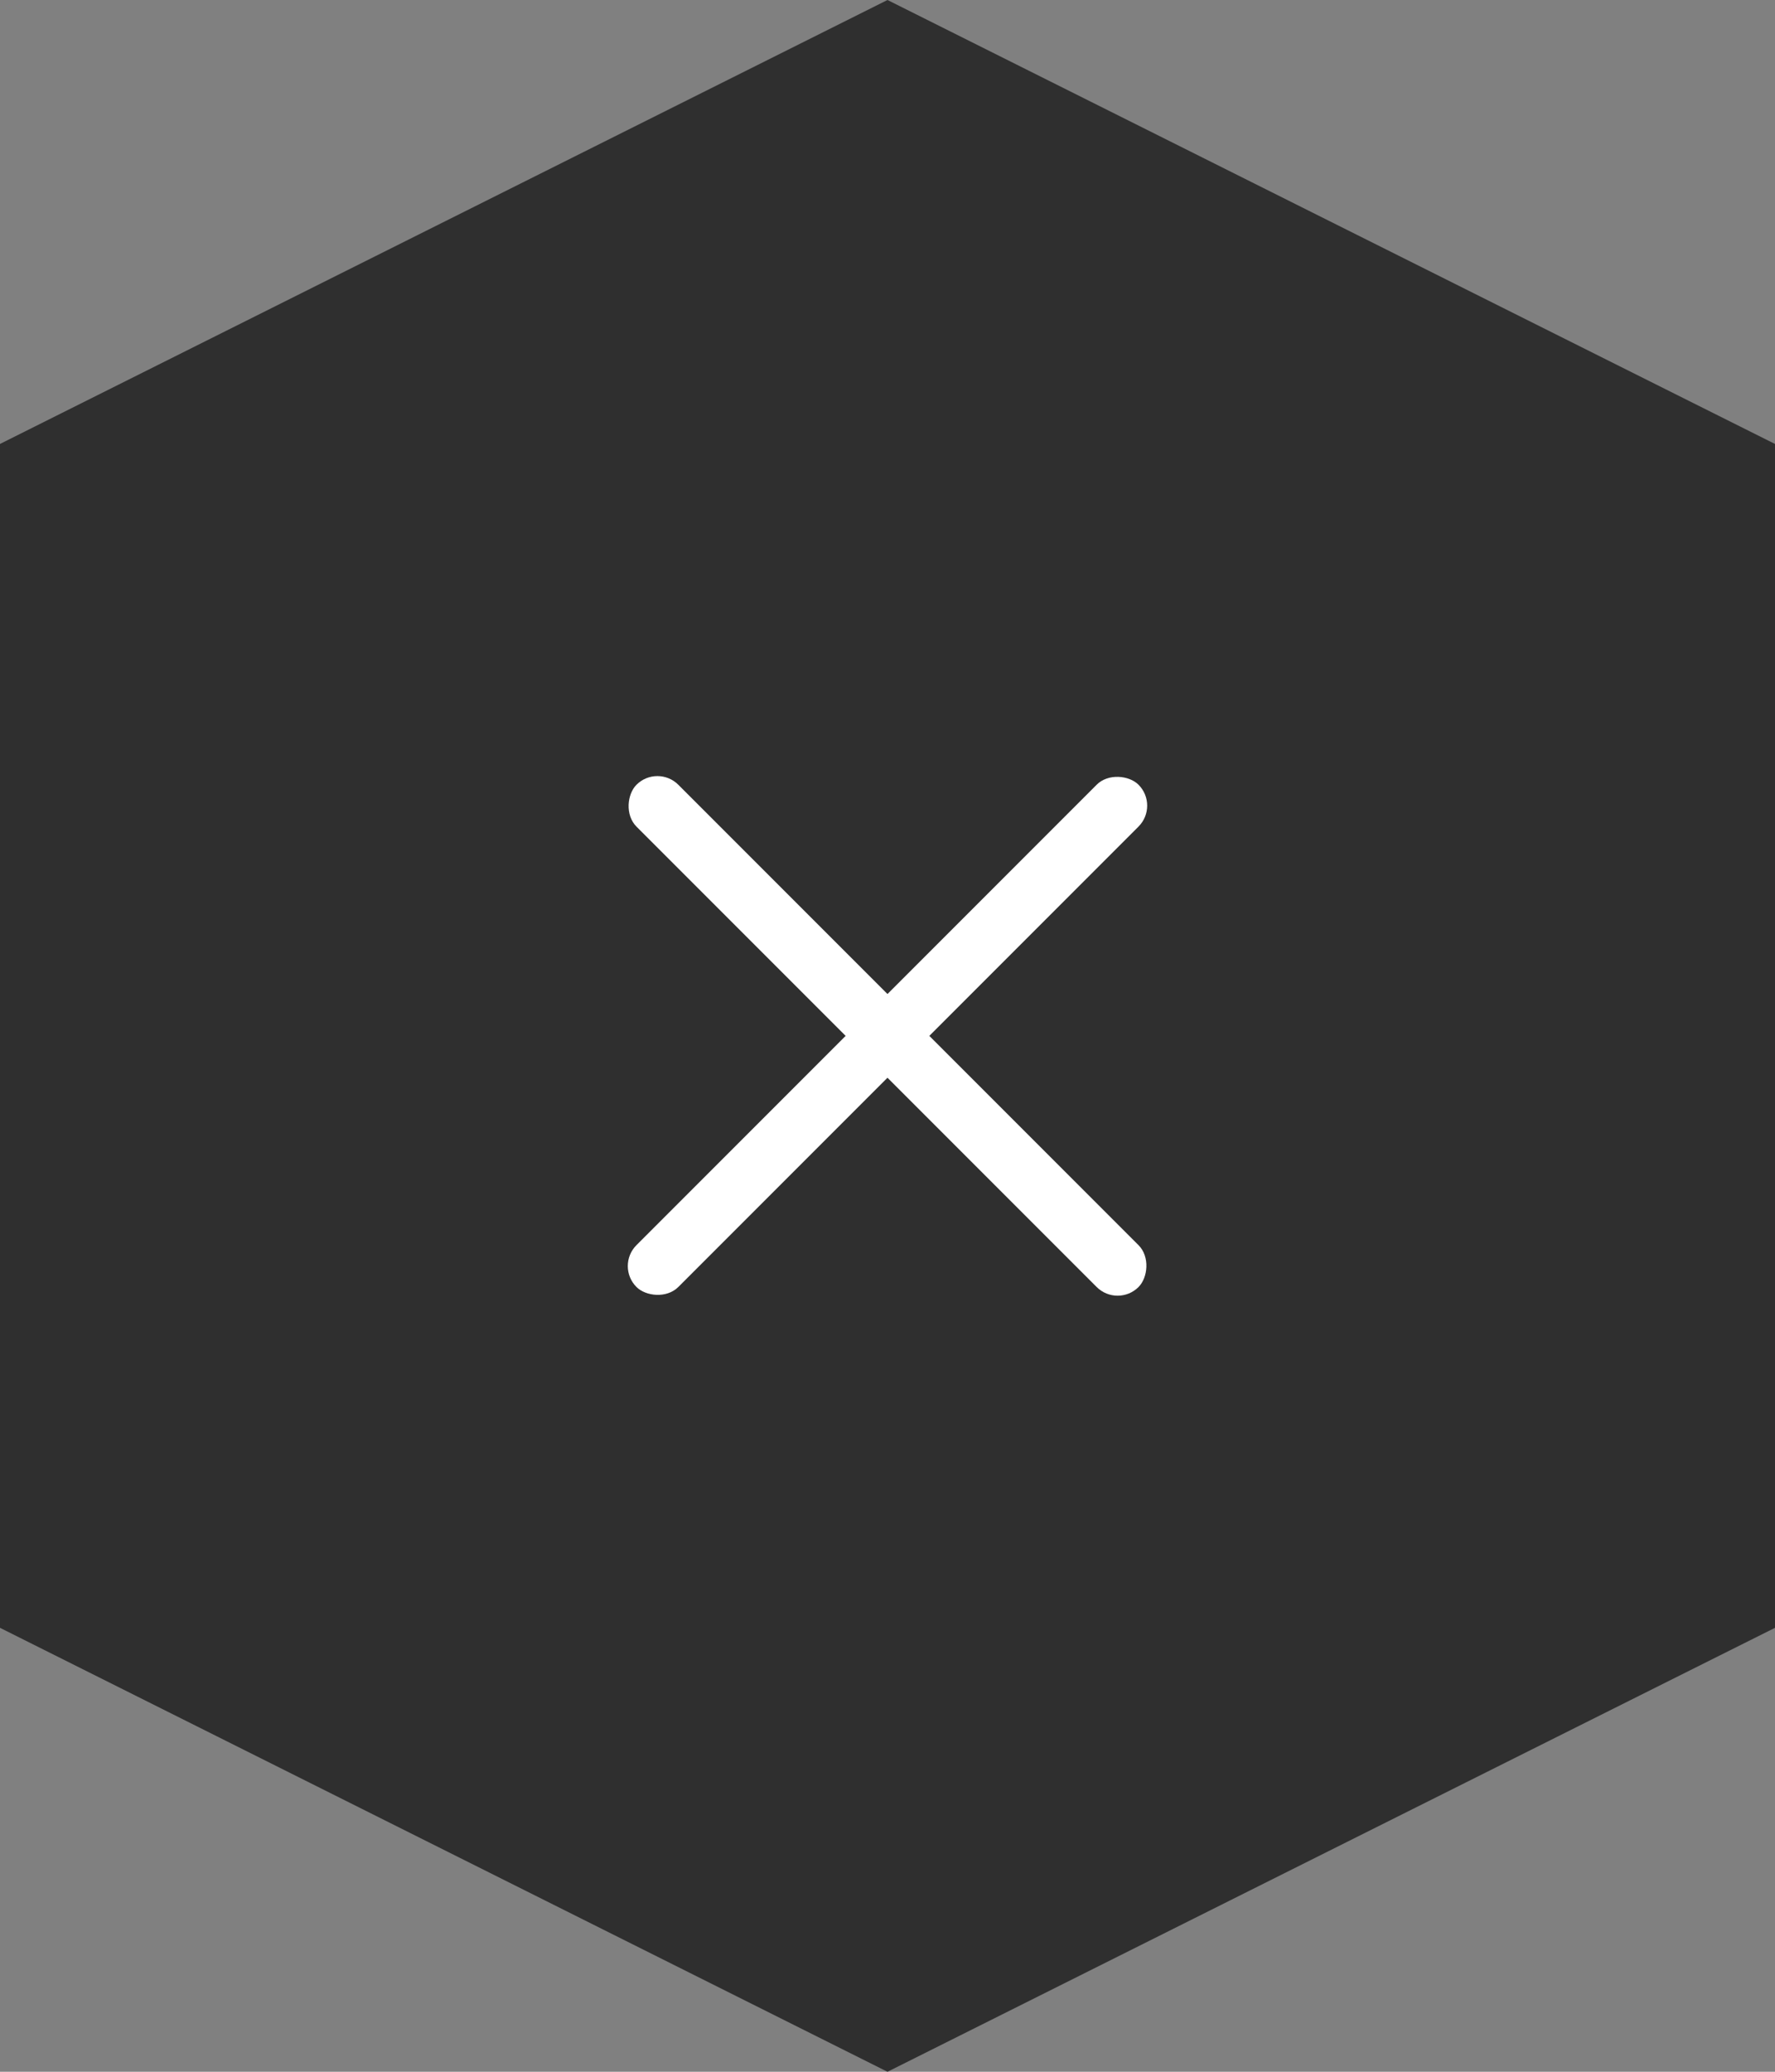
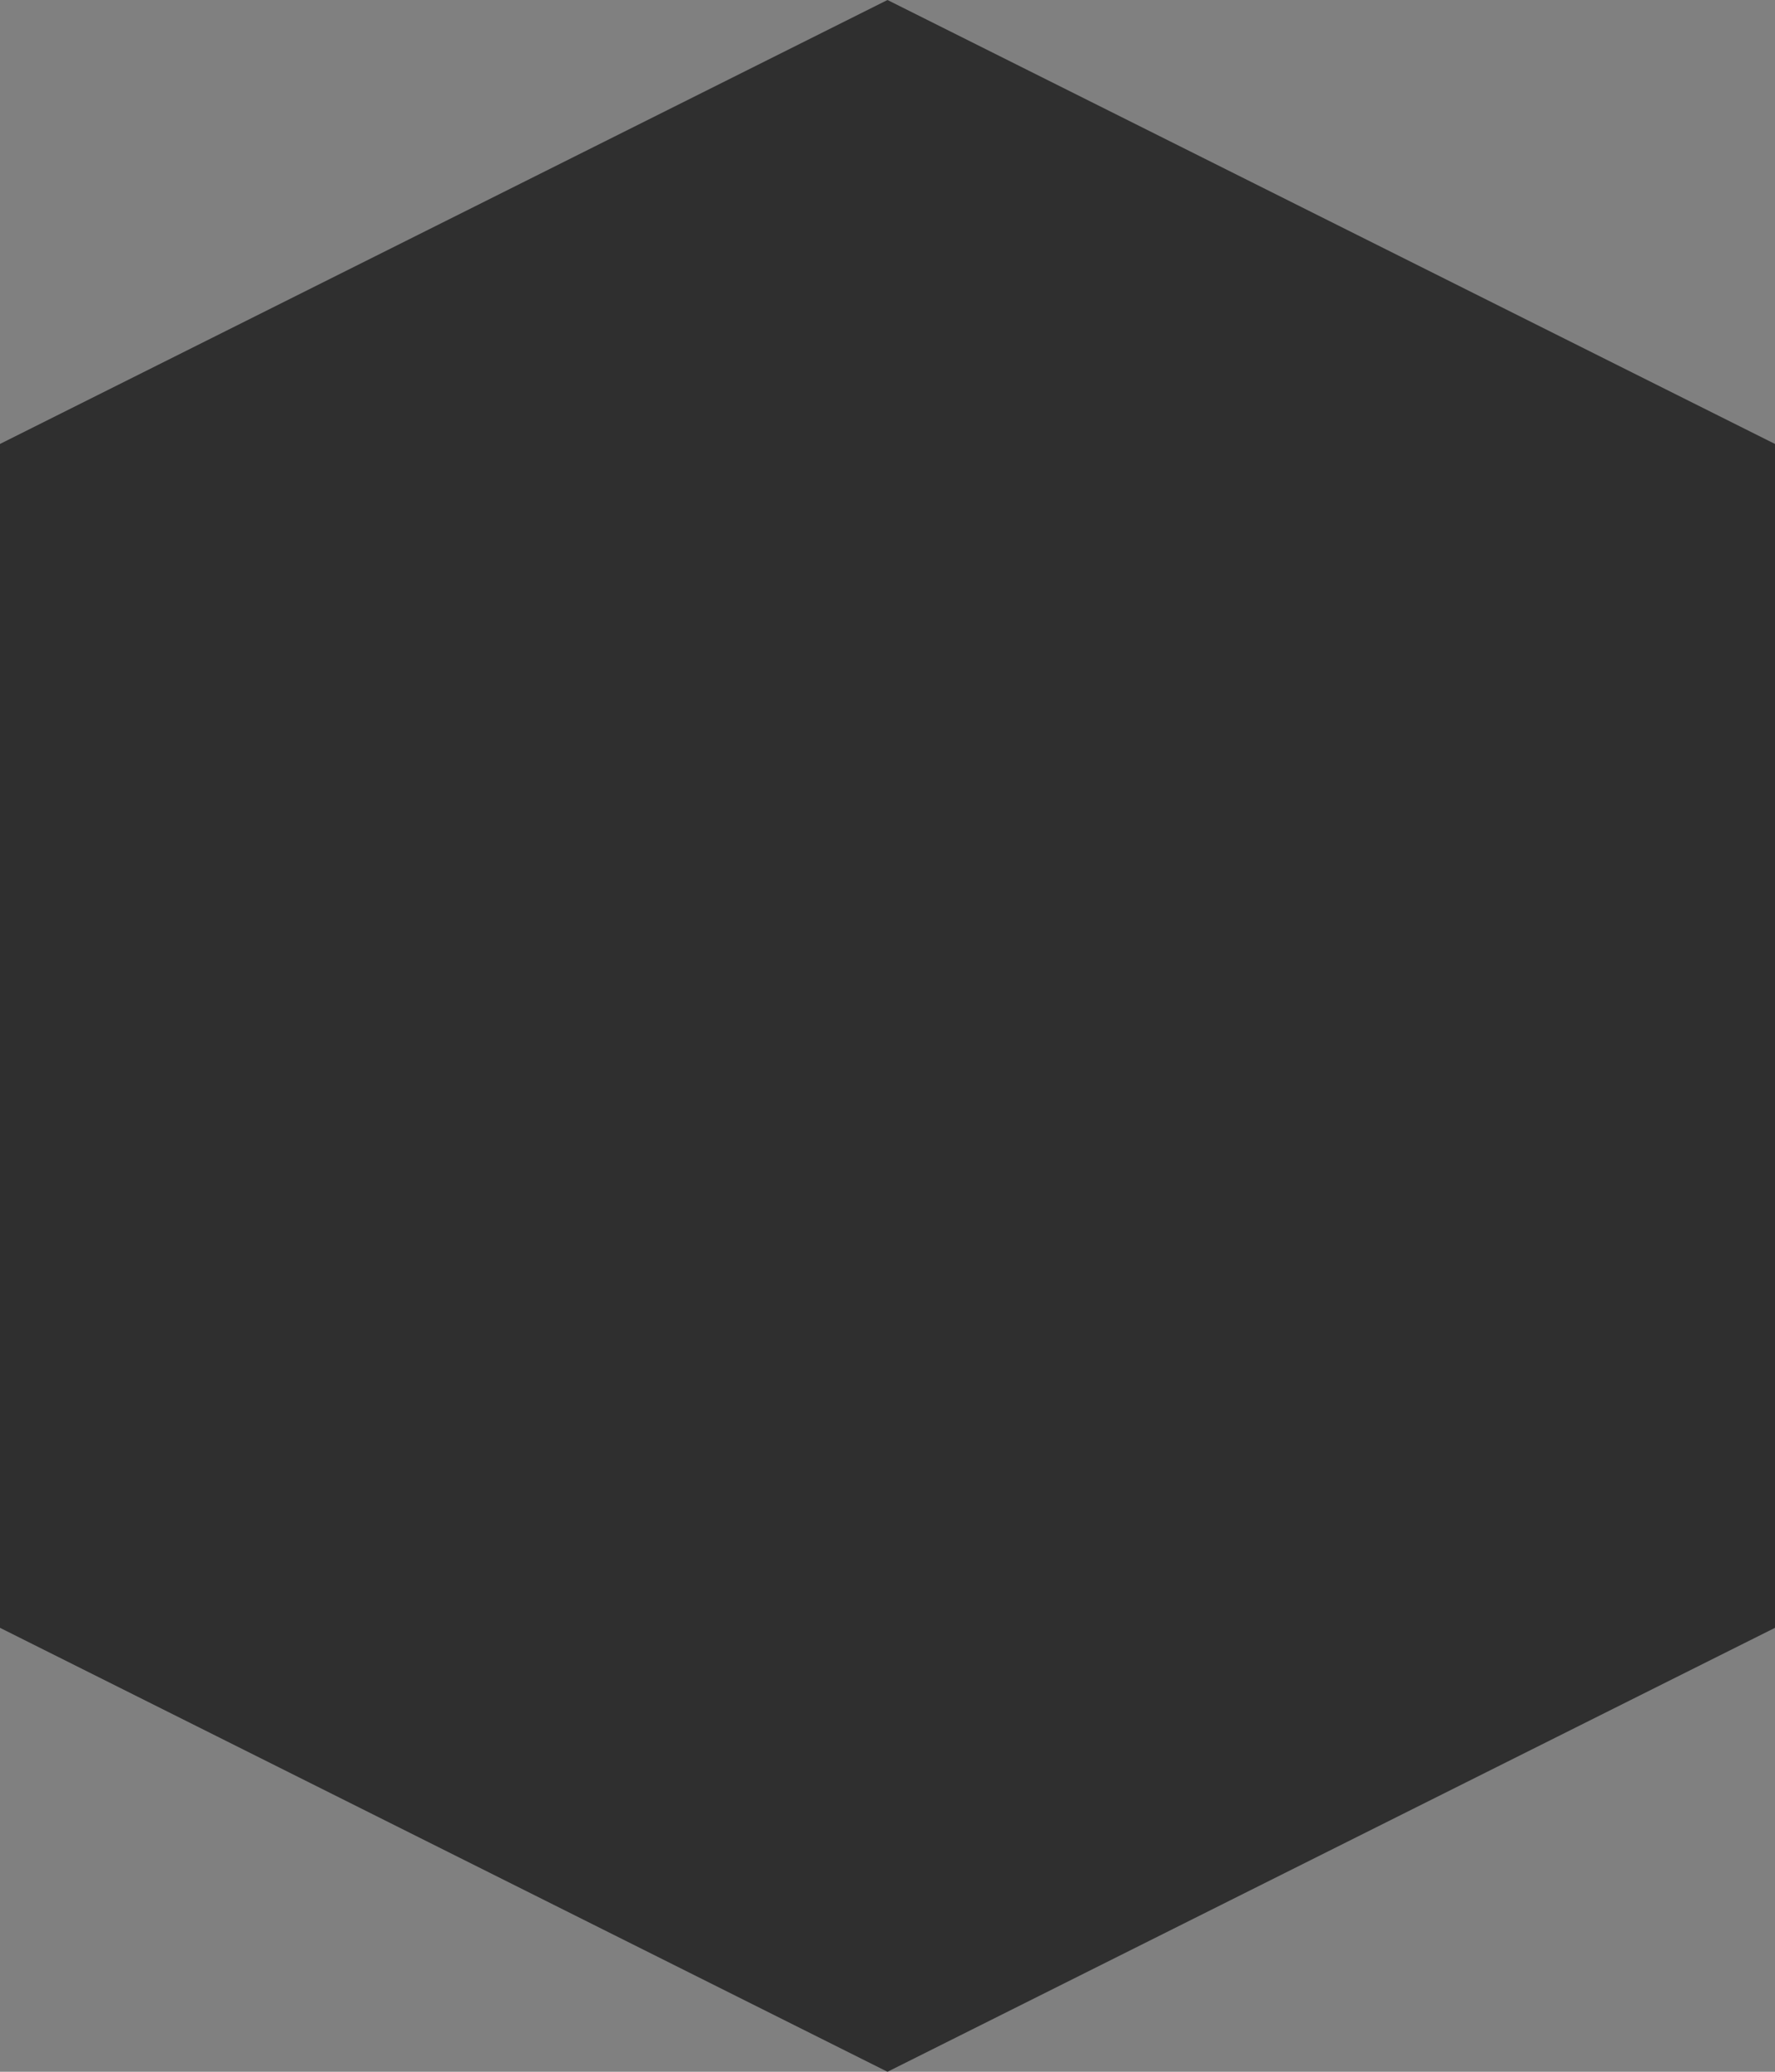
<svg xmlns="http://www.w3.org/2000/svg" width="60" height="70" viewBox="0 0 60 70">
  <rect x="0" y="0" width="60" height="70" fill="#808080" stroke="none" />
  <g id="グループ_78493" data-name="グループ 78493" transform="translate(-7258 20668)">
    <g id="グループ_78433" data-name="グループ 78433" transform="translate(5408 -20694)">
      <path id="パス_55" data-name="パス 55" d="M1905,75l-30,15-30-15V35l30-15,30,15Z" transform="translate(5 6)" fill="#2f2f2f" />
-       <rect id="長方形_11" data-name="長方形 11" width="24" height="2" rx="1" transform="translate(1872.222 51.808) rotate(45)" fill="#fff" />
-       <rect id="長方形_3650" data-name="長方形 3650" width="24" height="2" rx="1" transform="translate(1889.192 53.221) rotate(135)" fill="#fff" />
    </g>
  </g>
</svg>